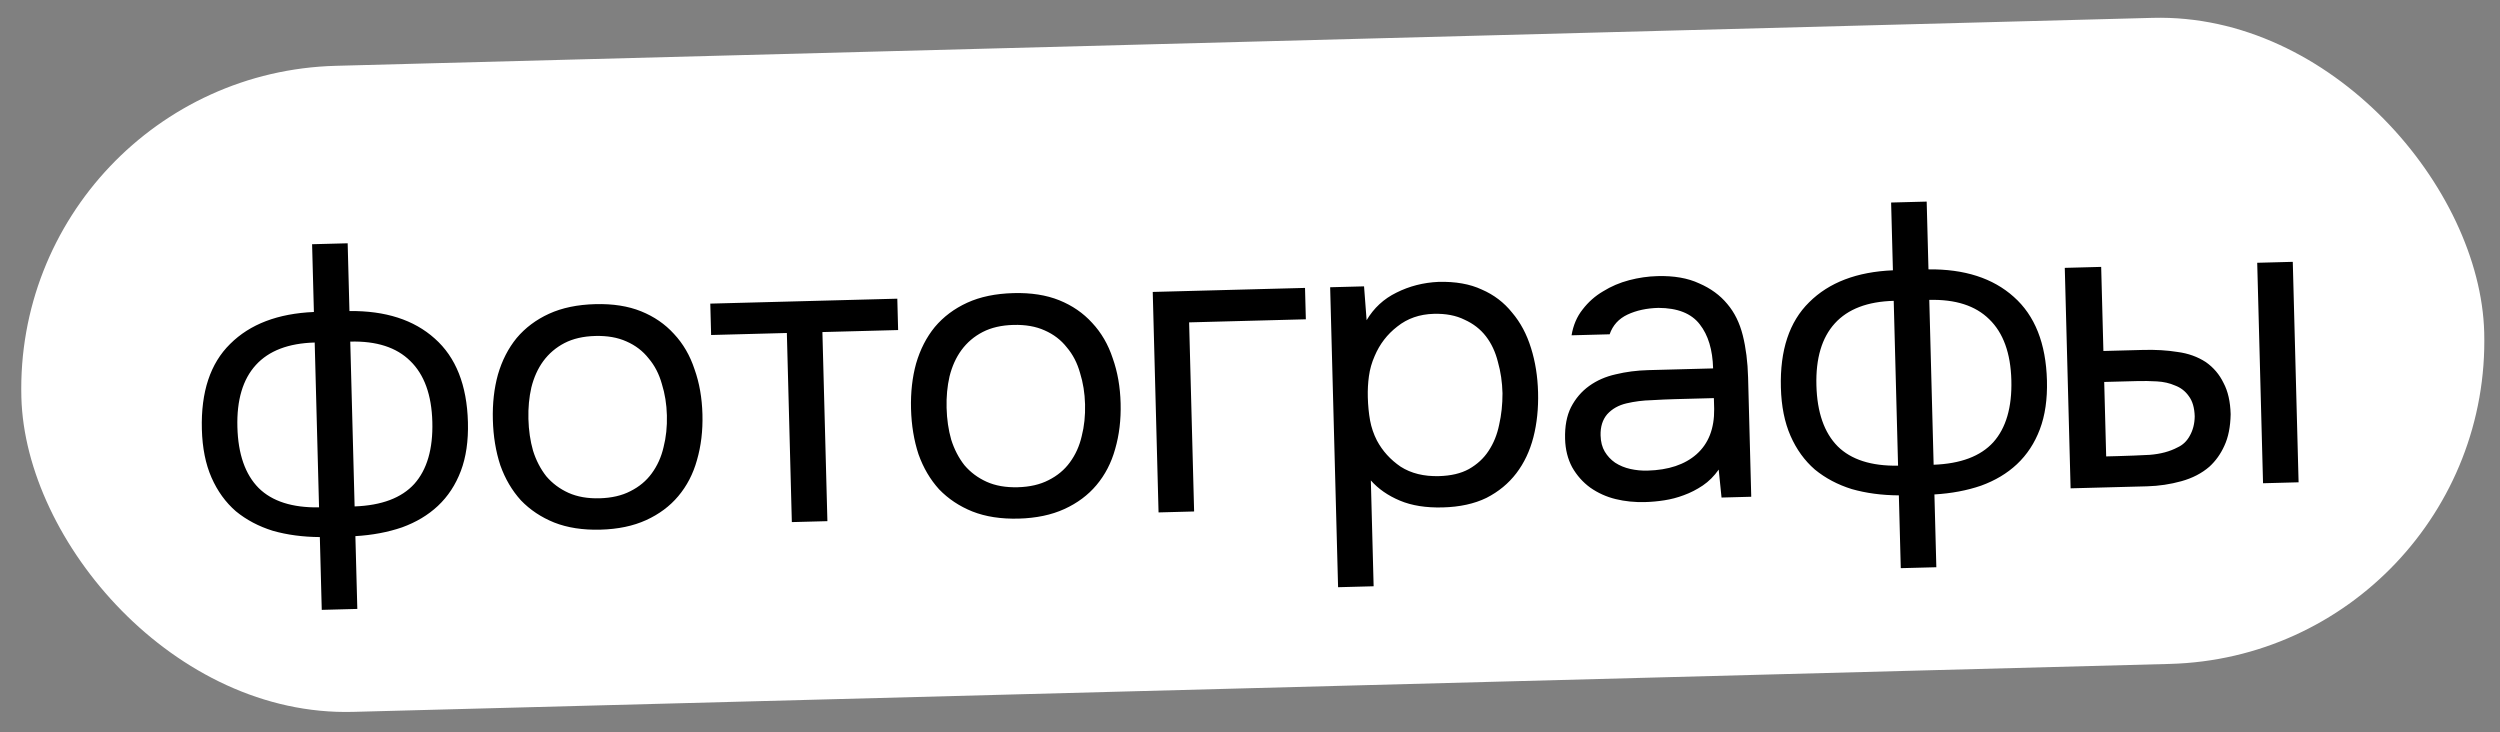
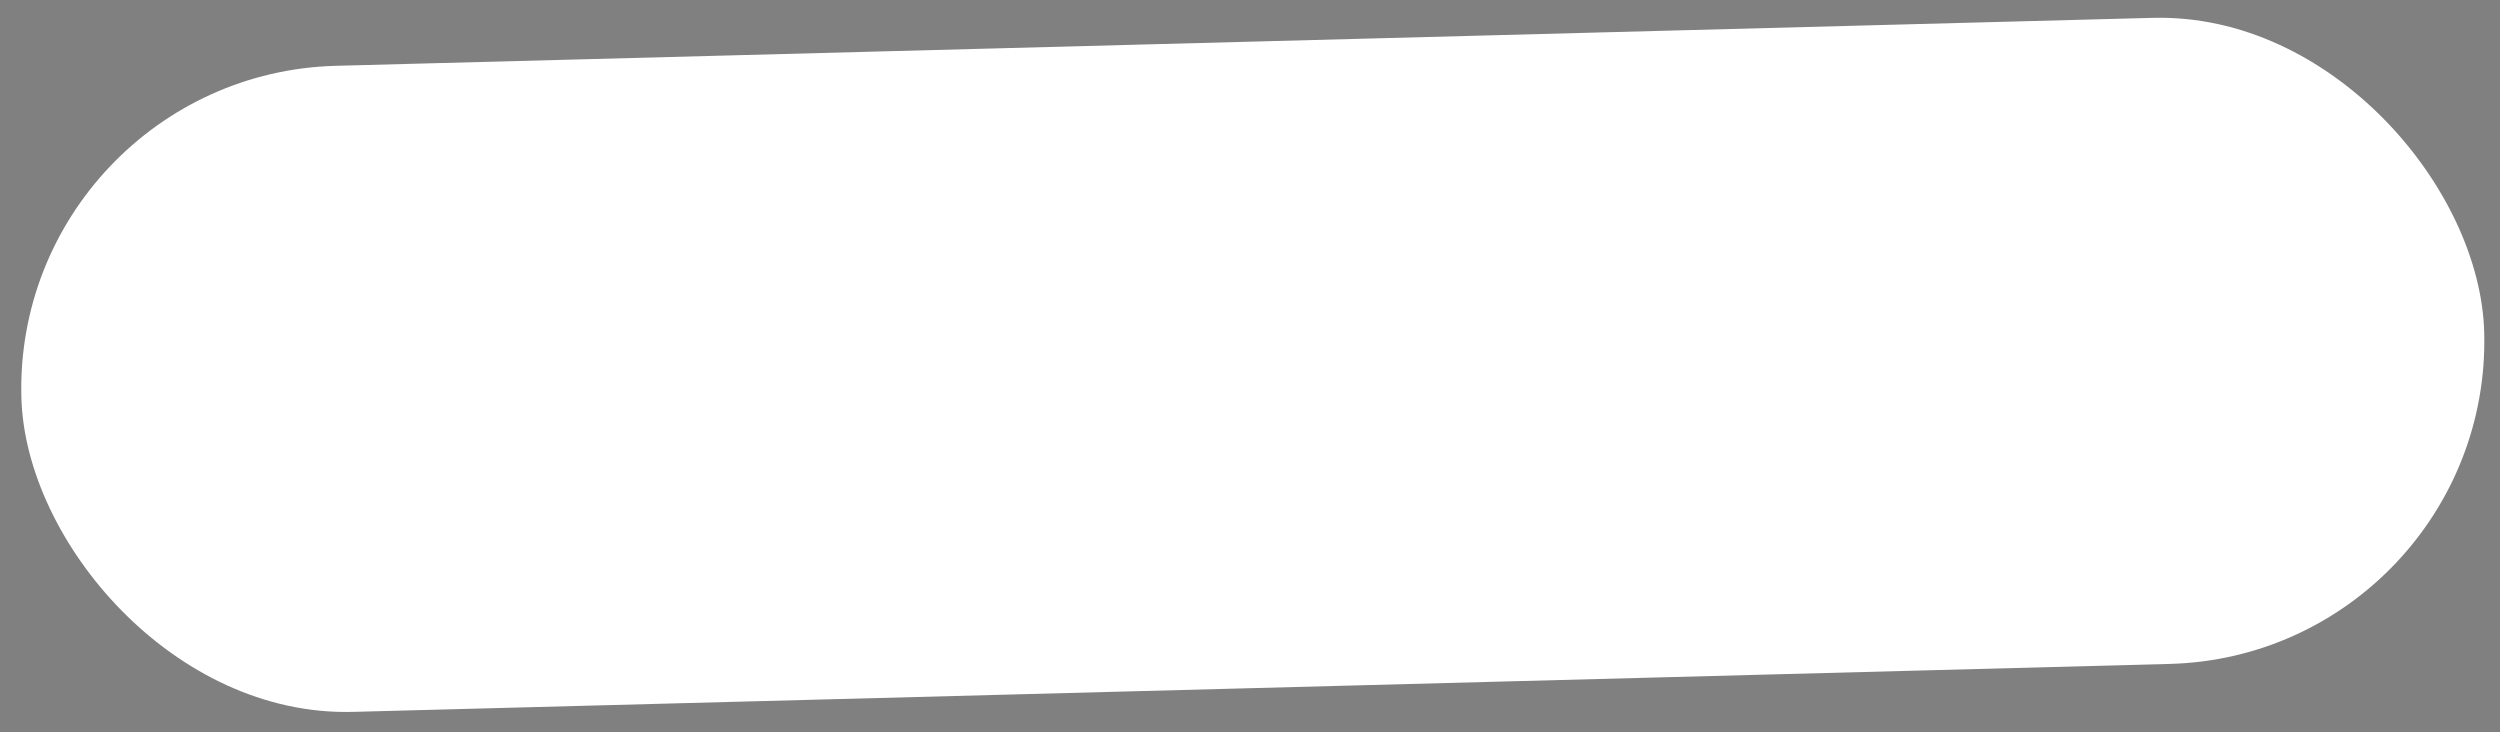
<svg xmlns="http://www.w3.org/2000/svg" width="181" height="53" viewBox="0 0 181 53" fill="none">
  <rect x="0" y="0" width="181" height="53" fill="#808080" stroke="none" />
  <rect x="0.93" y="5.382" width="178.372" height="46.791" rx="23.395" transform="rotate(-1.512 0.93 5.382)" fill="white" />
-   <path d="M22.596 17.682L25.171 17.614L25.3 22.52C27.906 22.492 29.965 23.155 31.475 24.509C33.006 25.863 33.807 27.883 33.878 30.569C33.914 31.921 33.743 33.098 33.365 34.098C32.987 35.098 32.434 35.941 31.704 36.627C30.994 37.293 30.129 37.81 29.108 38.181C28.087 38.531 26.961 38.743 25.73 38.816L25.87 44.086L23.295 44.154L23.156 38.884C21.923 38.876 20.788 38.724 19.749 38.428C18.73 38.111 17.839 37.64 17.075 37.014C16.33 36.366 15.743 35.553 15.313 34.575C14.883 33.596 14.65 32.43 14.615 31.077C14.543 28.371 15.226 26.312 16.664 24.9C18.101 23.468 20.122 22.698 22.726 22.588L22.596 17.682ZM25.674 36.665C27.632 36.593 29.072 36.05 29.995 35.036C30.918 34.001 31.353 32.504 31.301 30.546C31.25 28.587 30.716 27.116 29.7 26.132C28.704 25.148 27.257 24.681 25.359 24.732L25.674 36.665ZM22.784 24.799C20.886 24.85 19.466 25.392 18.523 26.427C17.58 27.463 17.135 28.96 17.187 30.918C17.238 32.877 17.752 34.349 18.728 35.333C19.703 36.297 21.16 36.764 23.099 36.733L22.784 24.799ZM43.099 22.02C44.372 21.986 45.477 22.159 46.417 22.539C47.356 22.918 48.149 23.463 48.794 24.173C49.459 24.883 49.957 25.739 50.286 26.741C50.636 27.721 50.826 28.808 50.857 29.999C50.889 31.19 50.756 32.295 50.46 33.313C50.183 34.311 49.731 35.181 49.104 35.925C48.497 36.649 47.724 37.225 46.786 37.654C45.847 38.083 44.742 38.314 43.47 38.347C42.198 38.381 41.082 38.208 40.122 37.83C39.183 37.45 38.38 36.916 37.716 36.226C37.071 35.516 36.573 34.67 36.224 33.689C35.895 32.688 35.714 31.591 35.683 30.4C35.651 29.208 35.774 28.114 36.051 27.116C36.347 26.098 36.799 25.218 37.405 24.474C38.032 23.73 38.815 23.144 39.753 22.715C40.692 22.286 41.807 22.054 43.099 22.02ZM43.41 36.076C44.278 36.053 45.021 35.882 45.639 35.562C46.278 35.242 46.792 34.814 47.182 34.279C47.591 33.722 47.878 33.088 48.041 32.377C48.224 31.665 48.305 30.895 48.283 30.067C48.261 29.259 48.141 28.505 47.92 27.803C47.719 27.081 47.4 26.463 46.962 25.949C46.543 25.415 46.007 25.005 45.353 24.719C44.719 24.433 43.968 24.301 43.1 24.324C42.231 24.347 41.488 24.518 40.87 24.837C40.252 25.157 39.739 25.595 39.329 26.151C38.939 26.687 38.653 27.32 38.47 28.053C38.307 28.764 38.236 29.524 38.257 30.332C38.279 31.16 38.39 31.924 38.591 32.626C38.811 33.328 39.131 33.946 39.549 34.48C39.987 34.994 40.523 35.394 41.157 35.681C41.791 35.967 42.542 36.099 43.41 36.076ZM64.965 21.625L65.024 23.896L59.542 24.041L59.904 37.732L57.329 37.8L56.968 24.109L51.485 24.254L51.425 21.982L64.965 21.625ZM73.375 21.221C74.647 21.187 75.753 21.36 76.693 21.739C77.632 22.119 78.424 22.663 79.07 23.374C79.735 24.084 80.233 24.939 80.562 25.941C80.911 26.922 81.102 28.008 81.133 29.2C81.165 30.391 81.032 31.496 80.736 32.514C80.459 33.511 80.007 34.382 79.38 35.126C78.773 35.849 78 36.425 77.061 36.854C76.123 37.283 75.018 37.514 73.746 37.548C72.474 37.581 71.358 37.409 70.398 37.03C69.458 36.651 68.656 36.116 67.991 35.427C67.346 34.716 66.849 33.871 66.5 32.89C66.17 31.888 65.99 30.792 65.958 29.6C65.927 28.409 66.05 27.314 66.326 26.317C66.623 25.299 67.074 24.418 67.681 23.675C68.308 22.931 69.091 22.344 70.029 21.915C70.968 21.486 72.083 21.255 73.375 21.221ZM73.686 35.276C74.554 35.253 75.297 35.082 75.915 34.763C76.553 34.443 77.067 34.015 77.457 33.479C77.867 32.923 78.153 32.289 78.316 31.578C78.5 30.865 78.58 30.095 78.558 29.267C78.537 28.46 78.416 27.705 78.196 27.004C77.995 26.282 77.675 25.664 77.237 25.15C76.819 24.615 76.283 24.205 75.629 23.919C74.995 23.633 74.244 23.501 73.375 23.524C72.507 23.547 71.764 23.718 71.146 24.038C70.528 24.357 70.014 24.795 69.605 25.352C69.215 25.887 68.928 26.521 68.746 27.253C68.582 27.965 68.512 28.724 68.533 29.532C68.555 30.36 68.666 31.125 68.866 31.827C69.087 32.528 69.406 33.146 69.825 33.681C70.262 34.195 70.798 34.595 71.432 34.881C72.066 35.167 72.817 35.299 73.686 35.276ZM83.879 37.099L83.458 21.136L94.483 20.845L94.543 23.117L86.092 23.34L86.454 37.031L83.879 37.099ZM99.451 42.446L96.877 42.514L96.303 20.797L98.757 20.732L98.943 23.183C99.465 22.3 100.185 21.634 101.103 21.186C102.04 20.716 103.053 20.457 104.143 20.408C105.375 20.376 106.421 20.56 107.28 20.962C108.159 21.343 108.891 21.899 109.476 22.632C110.081 23.343 110.538 24.2 110.847 25.202C111.156 26.184 111.326 27.251 111.356 28.401C111.387 29.573 111.274 30.657 111.018 31.654C110.761 32.651 110.349 33.52 109.783 34.263C109.217 35.005 108.495 35.6 107.618 36.047C106.74 36.475 105.685 36.705 104.453 36.737C103.242 36.769 102.207 36.605 101.349 36.243C100.49 35.882 99.79 35.395 99.249 34.783L99.451 42.446ZM104.181 34.471C105.05 34.448 105.772 34.278 106.35 33.959C106.947 33.62 107.421 33.183 107.77 32.649C108.14 32.093 108.396 31.46 108.539 30.749C108.702 30.038 108.783 29.278 108.781 28.47C108.76 27.662 108.649 26.907 108.449 26.205C108.268 25.482 107.979 24.864 107.581 24.349C107.184 23.834 106.668 23.433 106.034 23.147C105.42 22.84 104.679 22.698 103.81 22.721C102.781 22.748 101.9 23.054 101.167 23.639C100.435 24.204 99.888 24.916 99.526 25.774C99.317 26.244 99.178 26.733 99.11 27.24C99.043 27.726 99.015 28.232 99.029 28.757C99.045 29.363 99.101 29.927 99.195 30.45C99.289 30.953 99.454 31.434 99.688 31.892C100.092 32.649 100.664 33.281 101.405 33.787C102.165 34.272 103.091 34.5 104.181 34.471ZM124.434 33.997C124.103 34.47 123.719 34.854 123.283 35.149C122.846 35.443 122.387 35.678 121.907 35.852C121.447 36.026 120.975 36.149 120.492 36.223C120.029 36.296 119.566 36.338 119.101 36.35C118.354 36.37 117.645 36.298 116.974 36.134C116.303 35.97 115.689 35.693 115.133 35.303C114.598 34.913 114.16 34.42 113.821 33.822C113.502 33.225 113.333 32.542 113.312 31.775C113.288 30.866 113.43 30.105 113.737 29.49C114.064 28.855 114.505 28.339 115.06 27.94C115.615 27.541 116.255 27.262 116.978 27.101C117.721 26.92 118.506 26.819 119.334 26.797L124.029 26.673C123.993 25.32 123.672 24.257 123.065 23.485C122.459 22.693 121.458 22.295 120.064 22.291C119.216 22.314 118.472 22.475 117.833 22.775C117.195 23.075 116.763 23.551 116.538 24.203L113.781 24.276C113.903 23.545 114.17 22.922 114.581 22.406C114.991 21.87 115.484 21.432 116.061 21.094C116.638 20.735 117.267 20.466 117.95 20.286C118.632 20.107 119.316 20.008 120.003 19.99C121.194 19.958 122.199 20.134 123.017 20.516C123.855 20.878 124.535 21.375 125.057 22.008C125.579 22.621 125.952 23.379 126.178 24.282C126.404 25.185 126.532 26.203 126.562 27.333L126.79 35.965L124.639 36.022L124.434 33.997ZM121.269 28.898C120.784 28.91 120.219 28.935 119.573 28.973C118.947 28.989 118.343 29.066 117.761 29.202C117.178 29.339 116.71 29.604 116.357 29.997C116.024 30.39 115.866 30.899 115.882 31.525C115.894 31.99 115.996 32.381 116.186 32.699C116.376 33.017 116.626 33.284 116.934 33.498C117.263 33.711 117.631 33.863 118.038 33.954C118.444 34.044 118.859 34.084 119.283 34.072C120.798 34.032 121.98 33.637 122.829 32.888C123.698 32.117 124.123 31.025 124.106 29.611L124.085 28.823L121.269 28.898ZM136.917 14.663L139.492 14.595L139.621 19.502C142.227 19.474 144.286 20.137 145.796 21.491C147.327 22.845 148.128 24.864 148.199 27.55C148.235 28.903 148.064 30.079 147.686 31.079C147.309 32.08 146.755 32.923 146.025 33.609C145.316 34.274 144.45 34.792 143.429 35.162C142.408 35.513 141.282 35.724 140.052 35.797L140.191 41.068L137.616 41.135L137.477 35.865C136.244 35.857 135.109 35.706 134.07 35.41C133.052 35.093 132.16 34.621 131.396 33.995C130.651 33.348 130.064 32.535 129.634 31.556C129.204 30.577 128.971 29.412 128.936 28.059C128.864 25.353 129.547 23.294 130.985 21.882C132.422 20.45 134.443 19.679 137.047 19.57L136.917 14.663ZM139.995 33.647C141.953 33.575 143.393 33.032 144.316 32.017C145.239 30.982 145.674 29.486 145.622 27.527C145.571 25.568 145.037 24.097 144.021 23.114C143.025 22.13 141.578 21.663 139.68 21.713L139.995 33.647ZM137.105 21.781C135.207 21.831 133.787 22.374 132.844 23.409C131.901 24.444 131.456 25.941 131.508 27.9C131.559 29.858 132.073 31.33 133.049 32.315C134.024 33.279 135.481 33.746 137.42 33.715L137.105 21.781ZM149.49 19.393L152.125 19.323L152.286 25.411L155.163 25.335C156.072 25.311 156.901 25.36 157.652 25.482C158.423 25.583 159.106 25.827 159.702 26.216C160.258 26.605 160.686 27.109 160.985 27.728C161.304 28.325 161.475 29.079 161.499 29.987C161.483 30.897 161.331 31.659 161.044 32.273C160.777 32.866 160.417 33.37 159.963 33.786C159.41 34.266 158.732 34.617 157.93 34.84C157.127 35.063 156.302 35.186 155.454 35.209L149.911 35.355L149.49 19.393ZM163.844 34.987L163.422 19.025L165.997 18.957L166.418 34.919L163.844 34.987ZM153.335 33.022C154.102 33.001 154.87 32.971 155.636 32.931C156.423 32.869 157.095 32.69 157.653 32.392C158.032 32.221 158.328 31.94 158.54 31.551C158.772 31.14 158.891 30.672 158.897 30.147C158.88 29.521 158.736 29.03 158.464 28.673C158.212 28.316 157.882 28.062 157.474 27.911C157.085 27.74 156.648 27.64 156.163 27.613C155.677 27.585 155.202 27.577 154.738 27.59L152.345 27.653L152.487 33.044L153.335 33.022Z" fill="black" />
</svg>